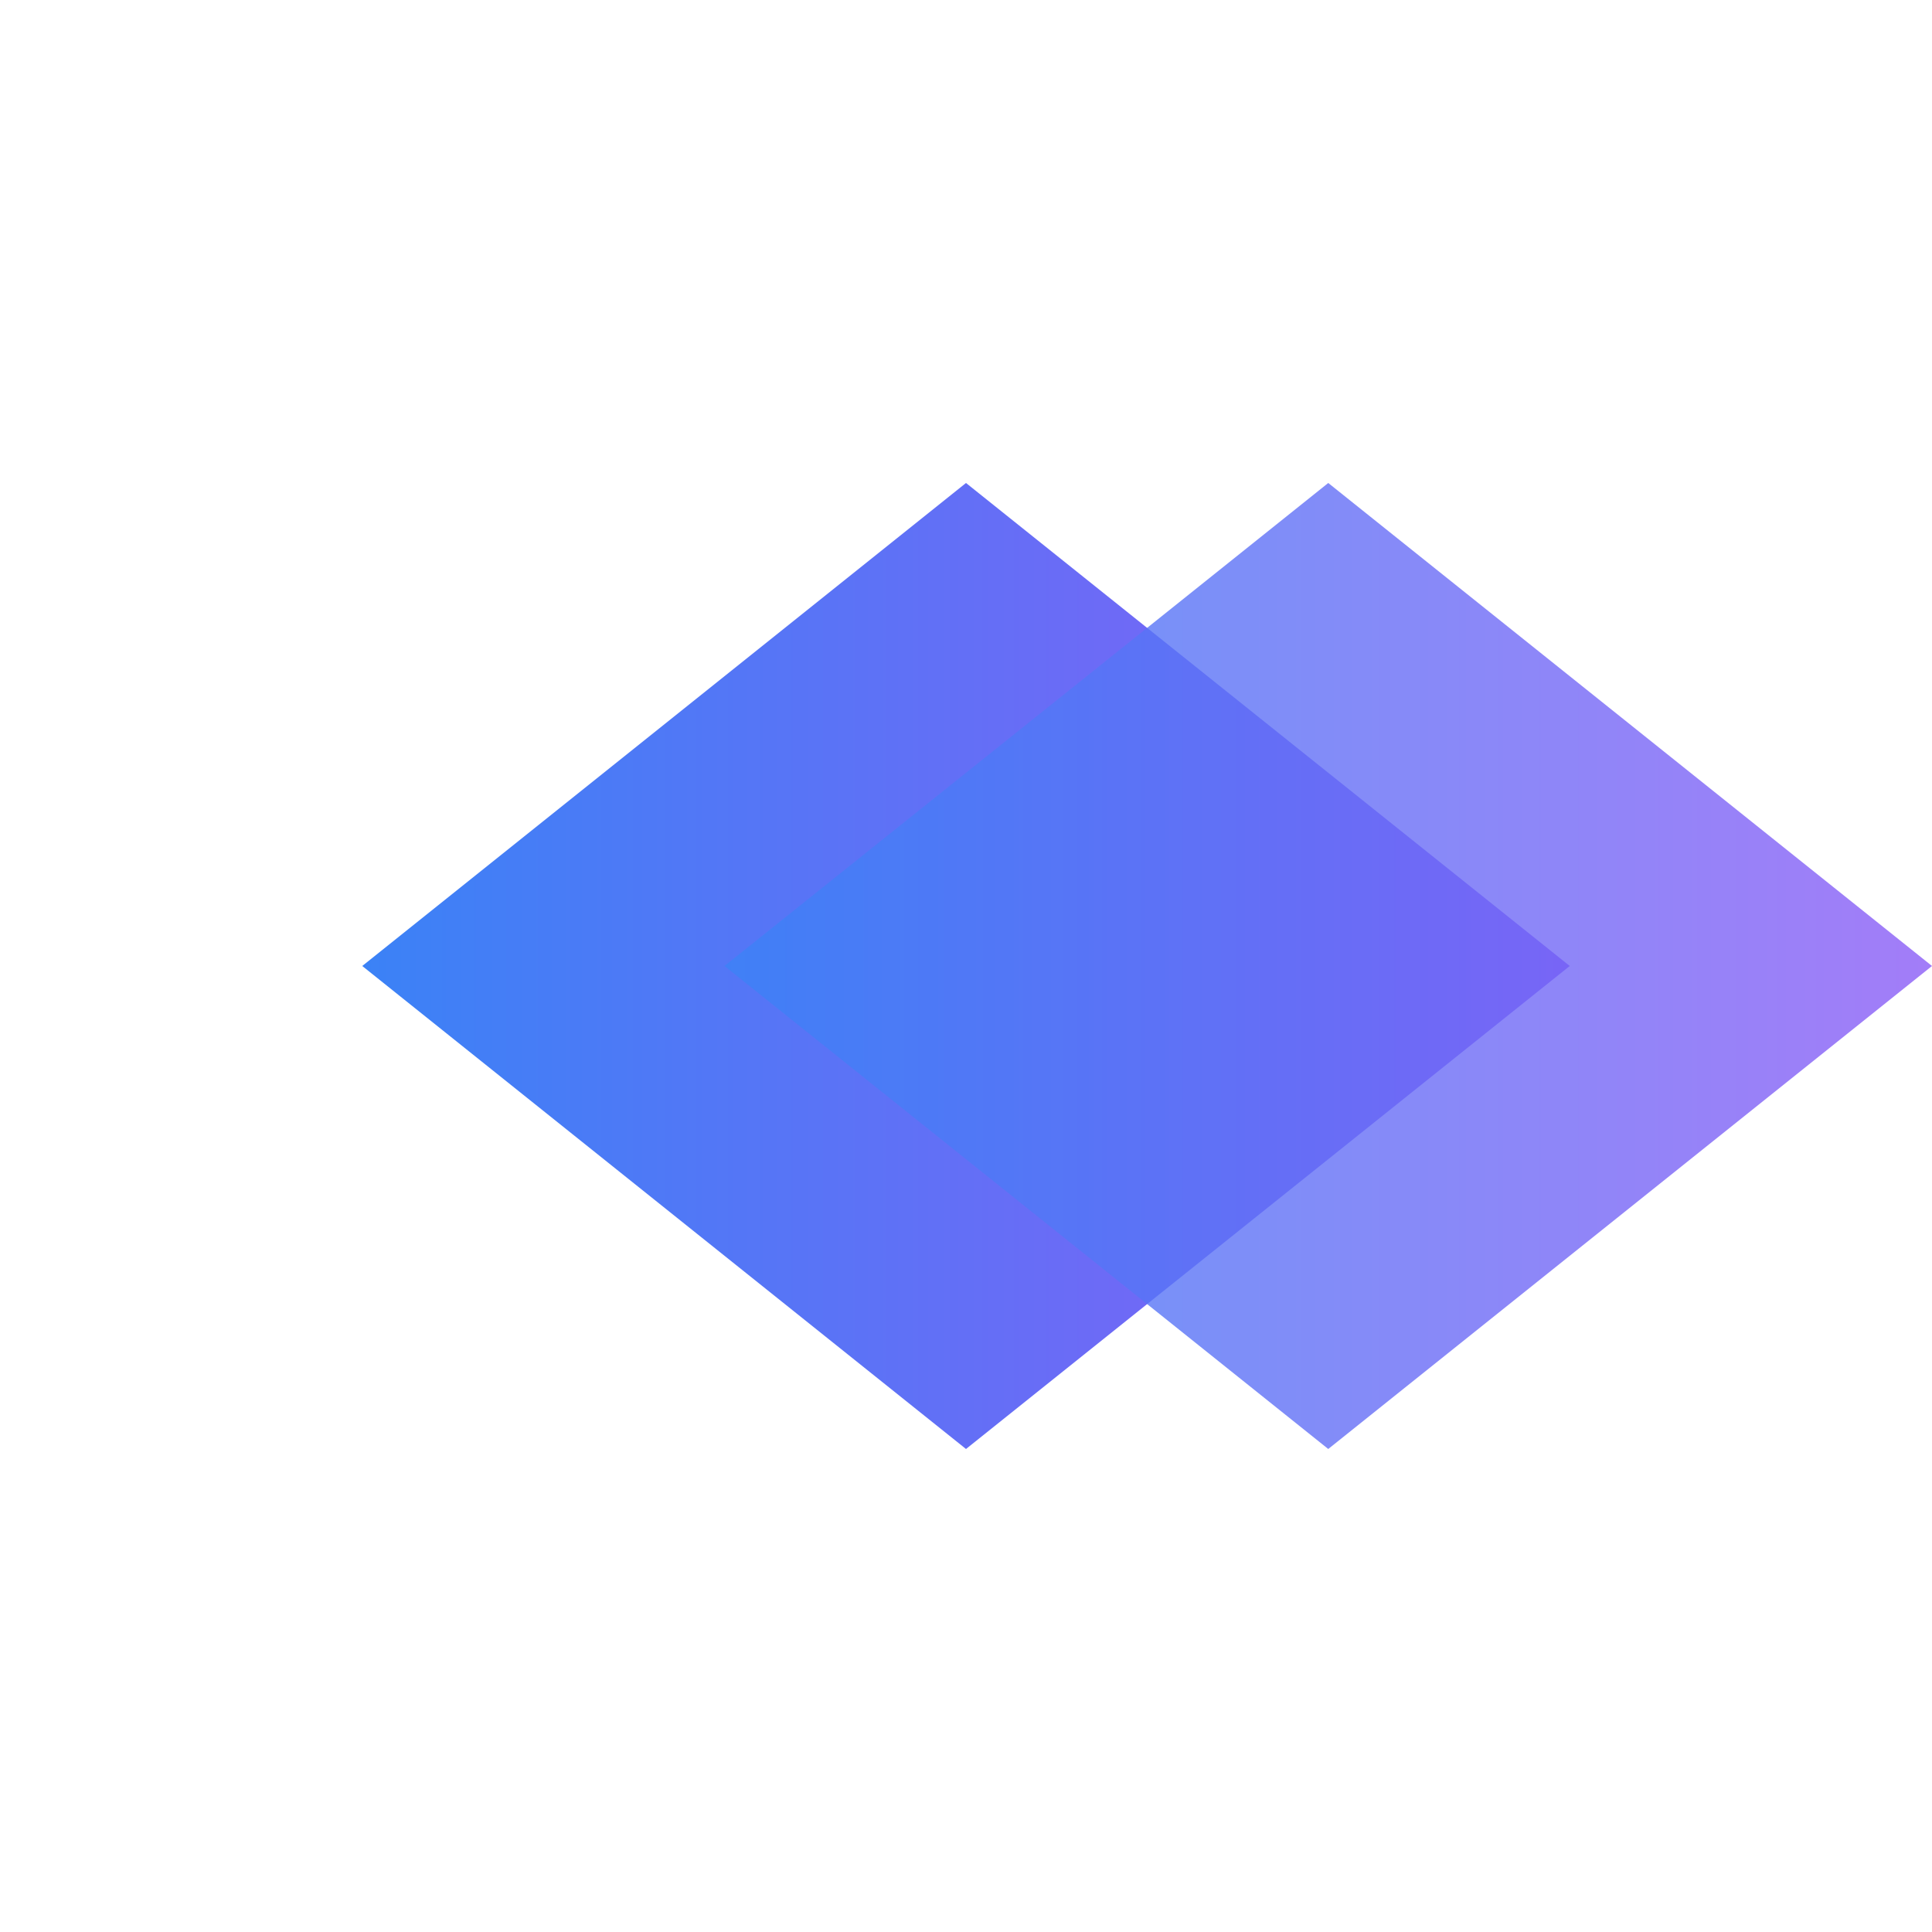
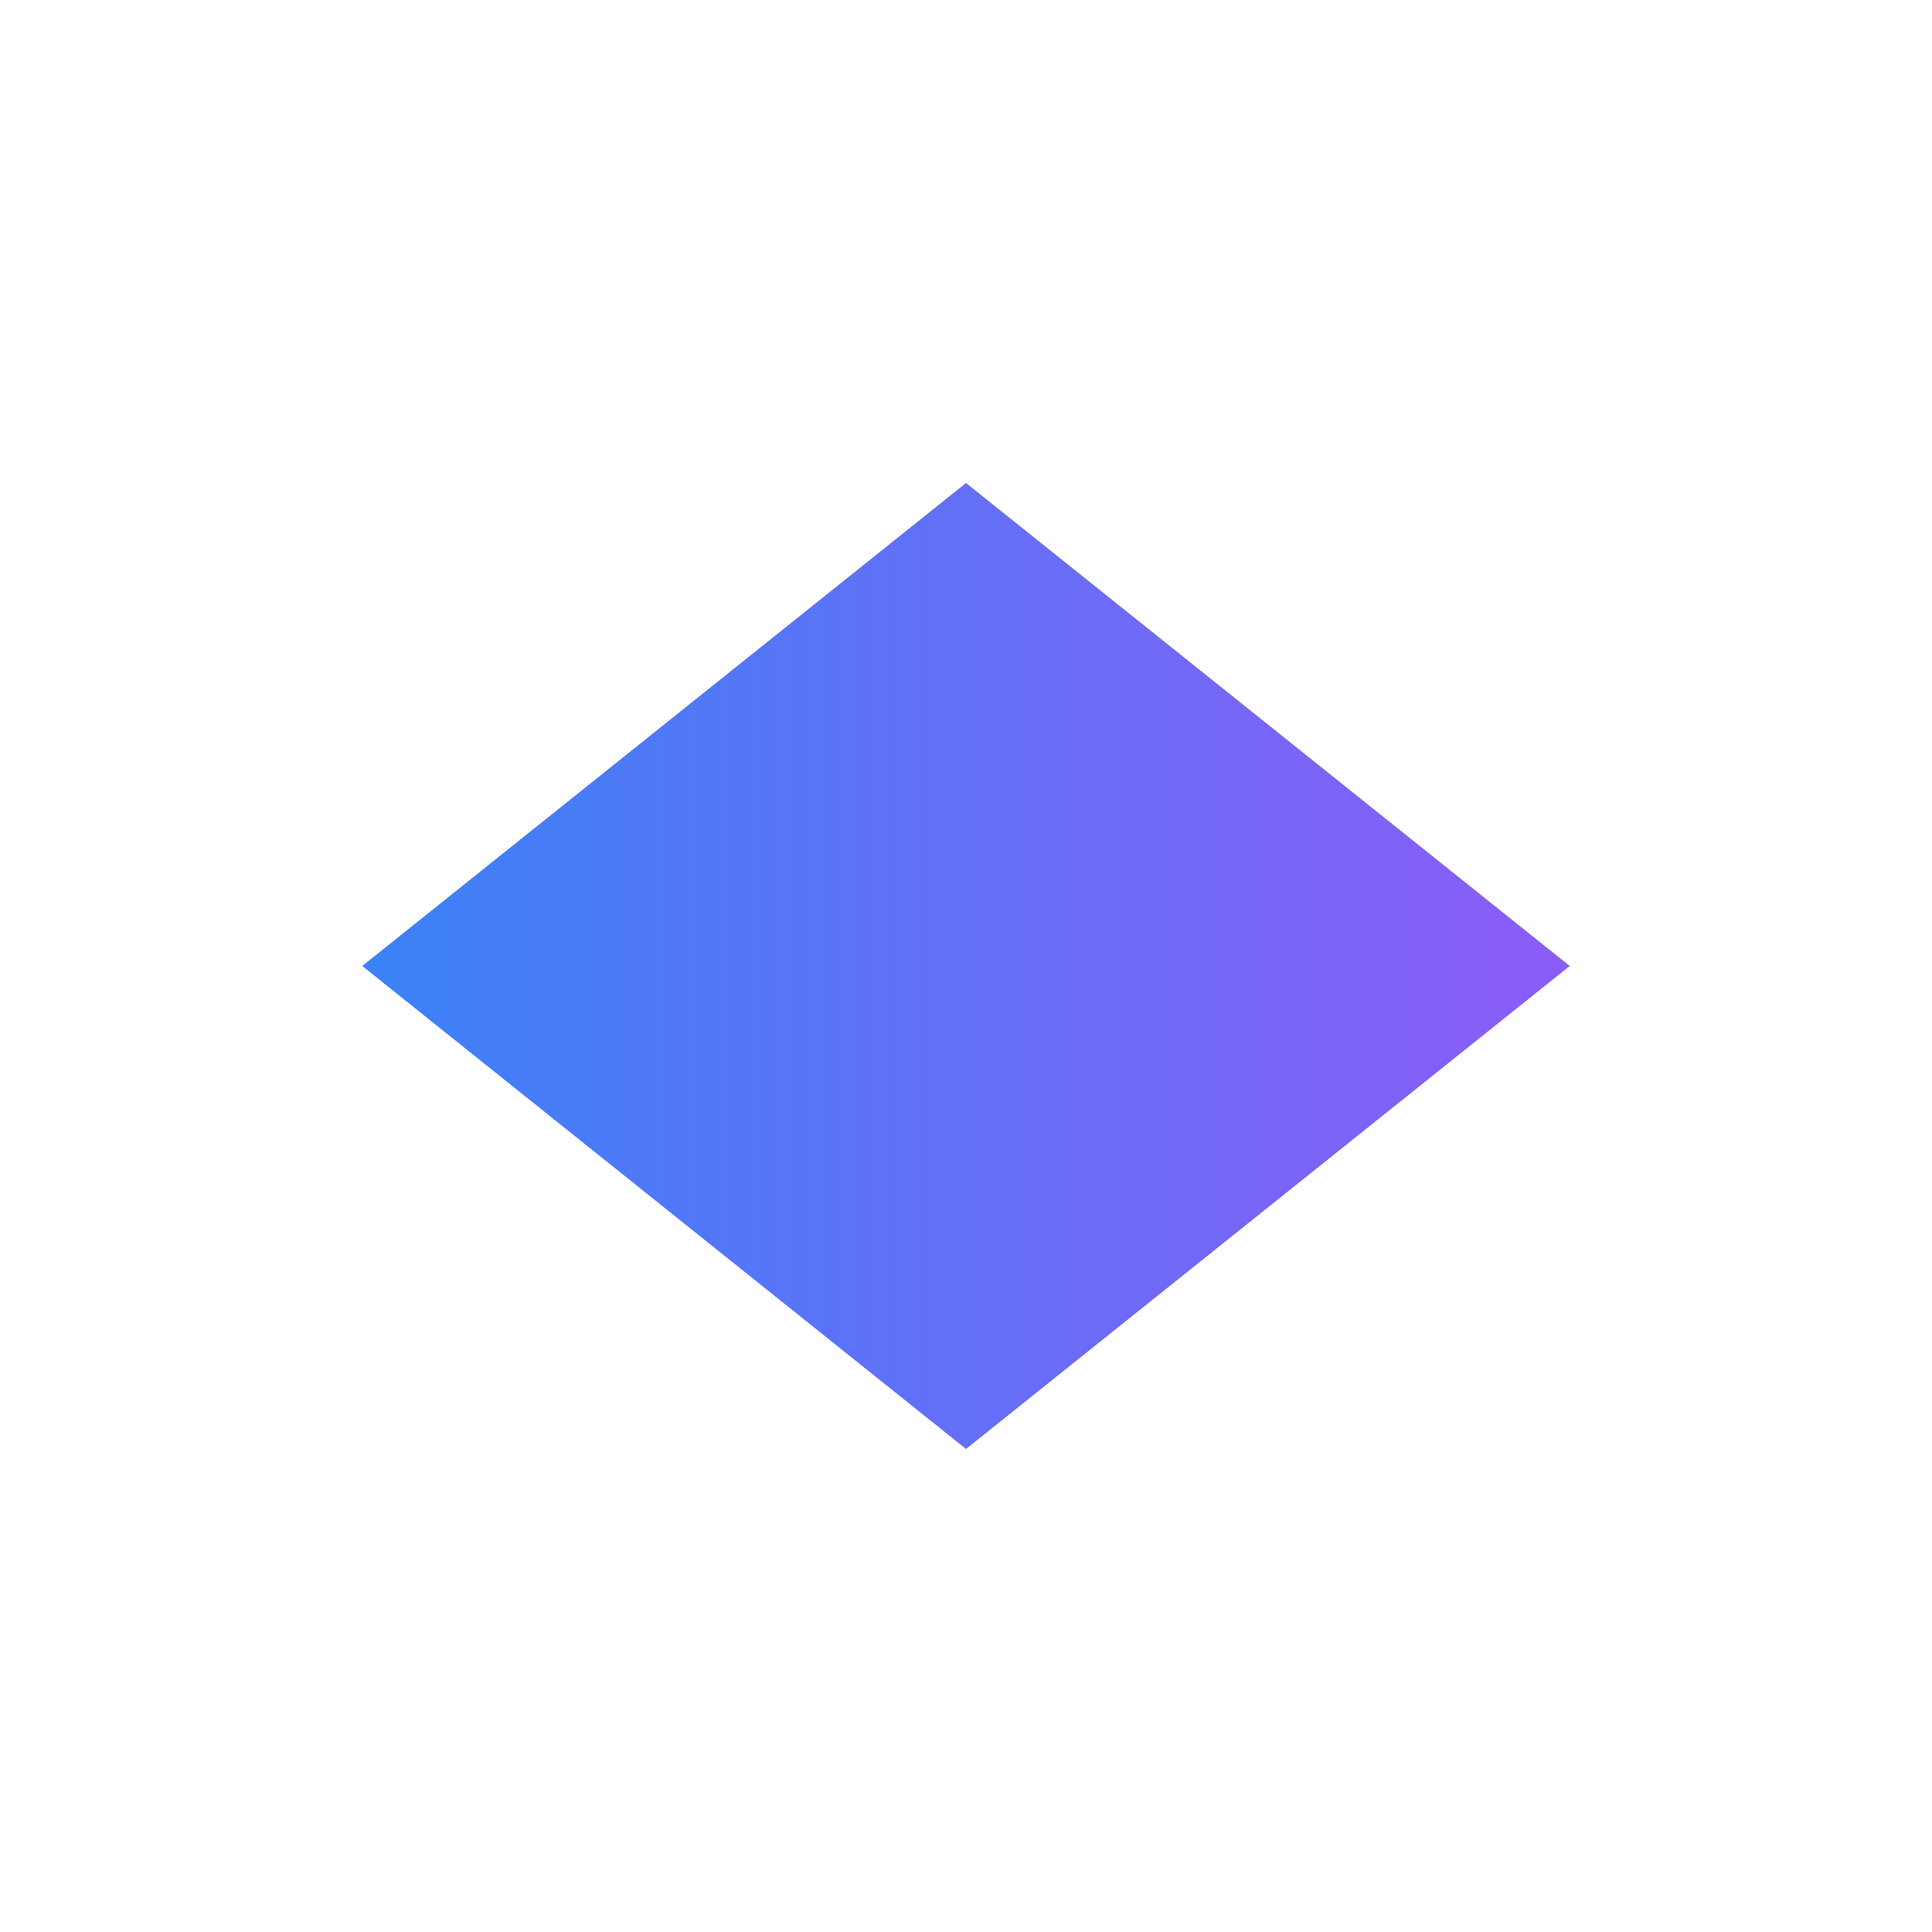
<svg xmlns="http://www.w3.org/2000/svg" viewBox="0 0 32 32">
  <defs>
    <linearGradient id="gradient" x1="0%" y1="0%" x2="100%" y2="0%">
      <stop offset="0%" style="stop-color:#3B82F6;stop-opacity:1" />
      <stop offset="100%" style="stop-color:#8B5CF6;stop-opacity:1" />
    </linearGradient>
  </defs>
  <path d="M6 16 L16 8 L26 16 L16 24 Z" fill="url(#gradient)" />
-   <path d="M12 16 L22 8 L32 16 L22 24 Z" fill="url(#gradient)" opacity="0.8" />
</svg>